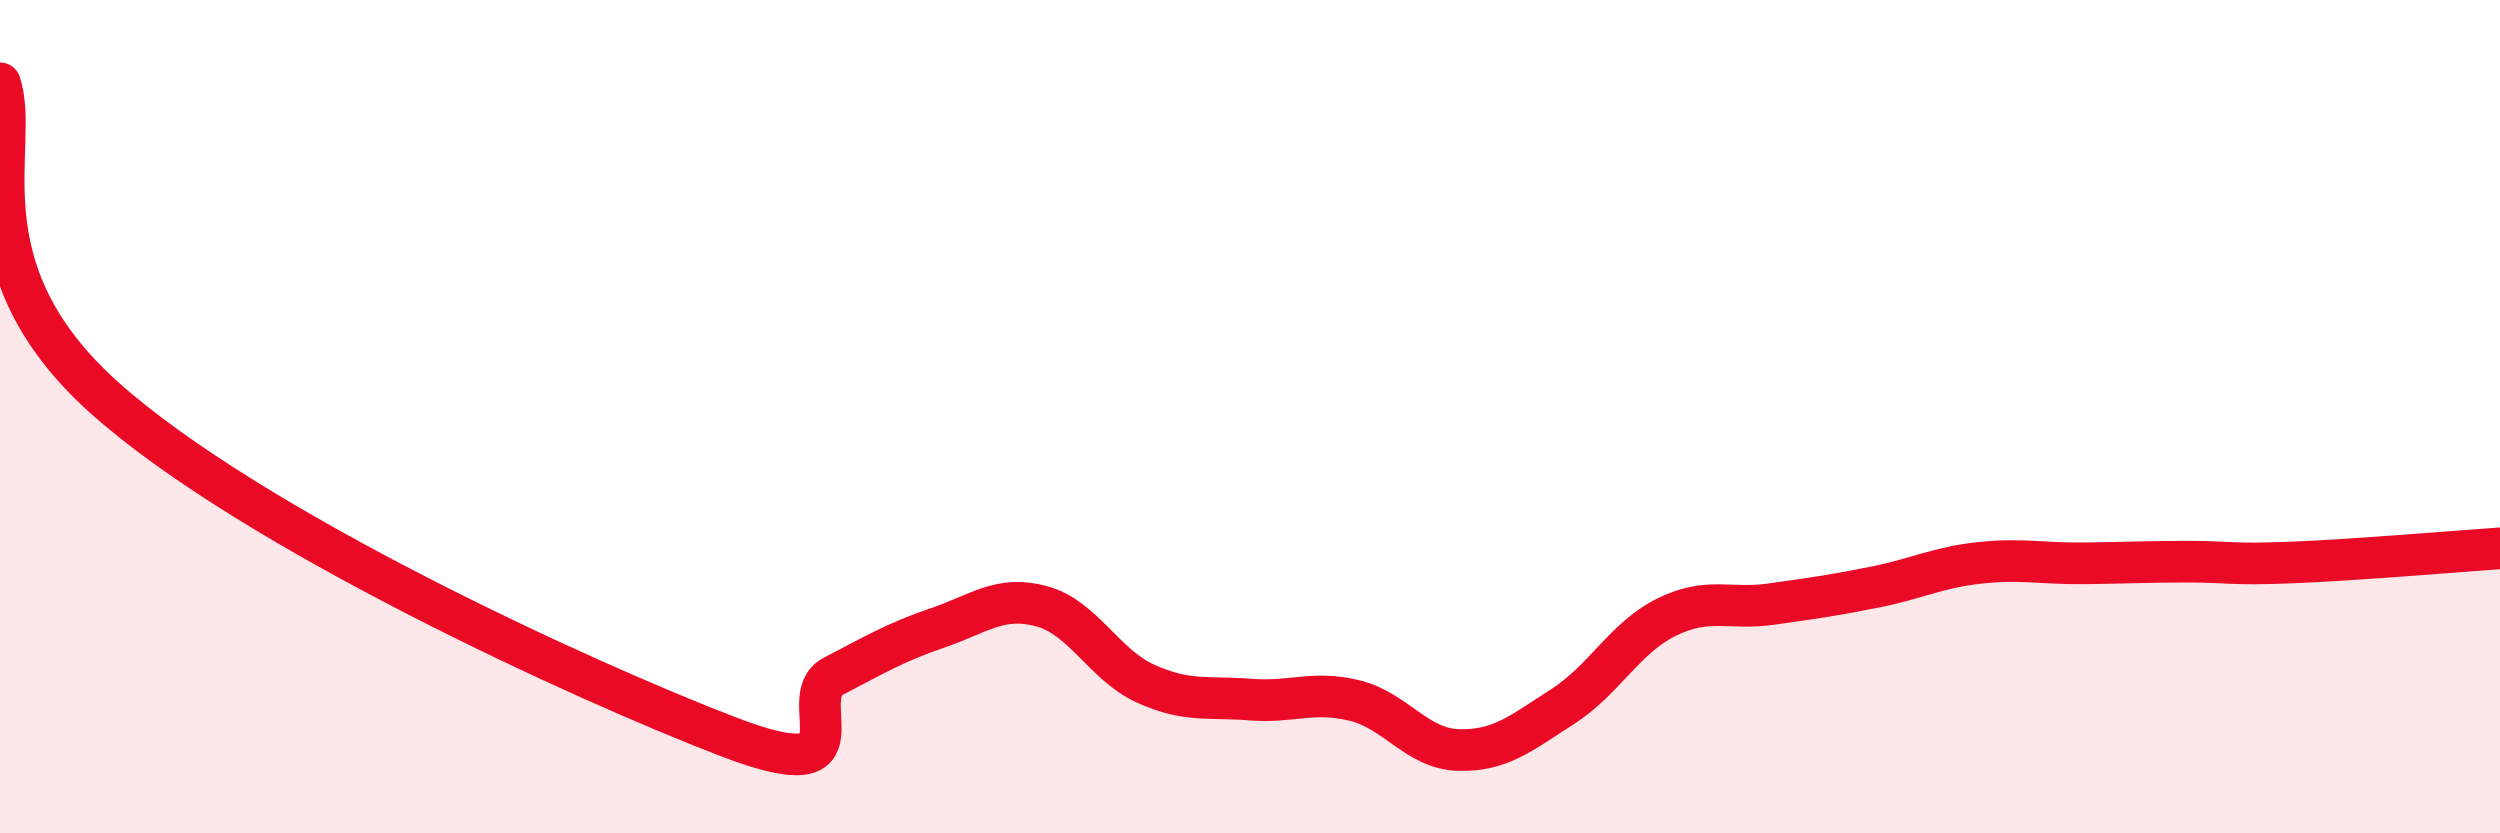
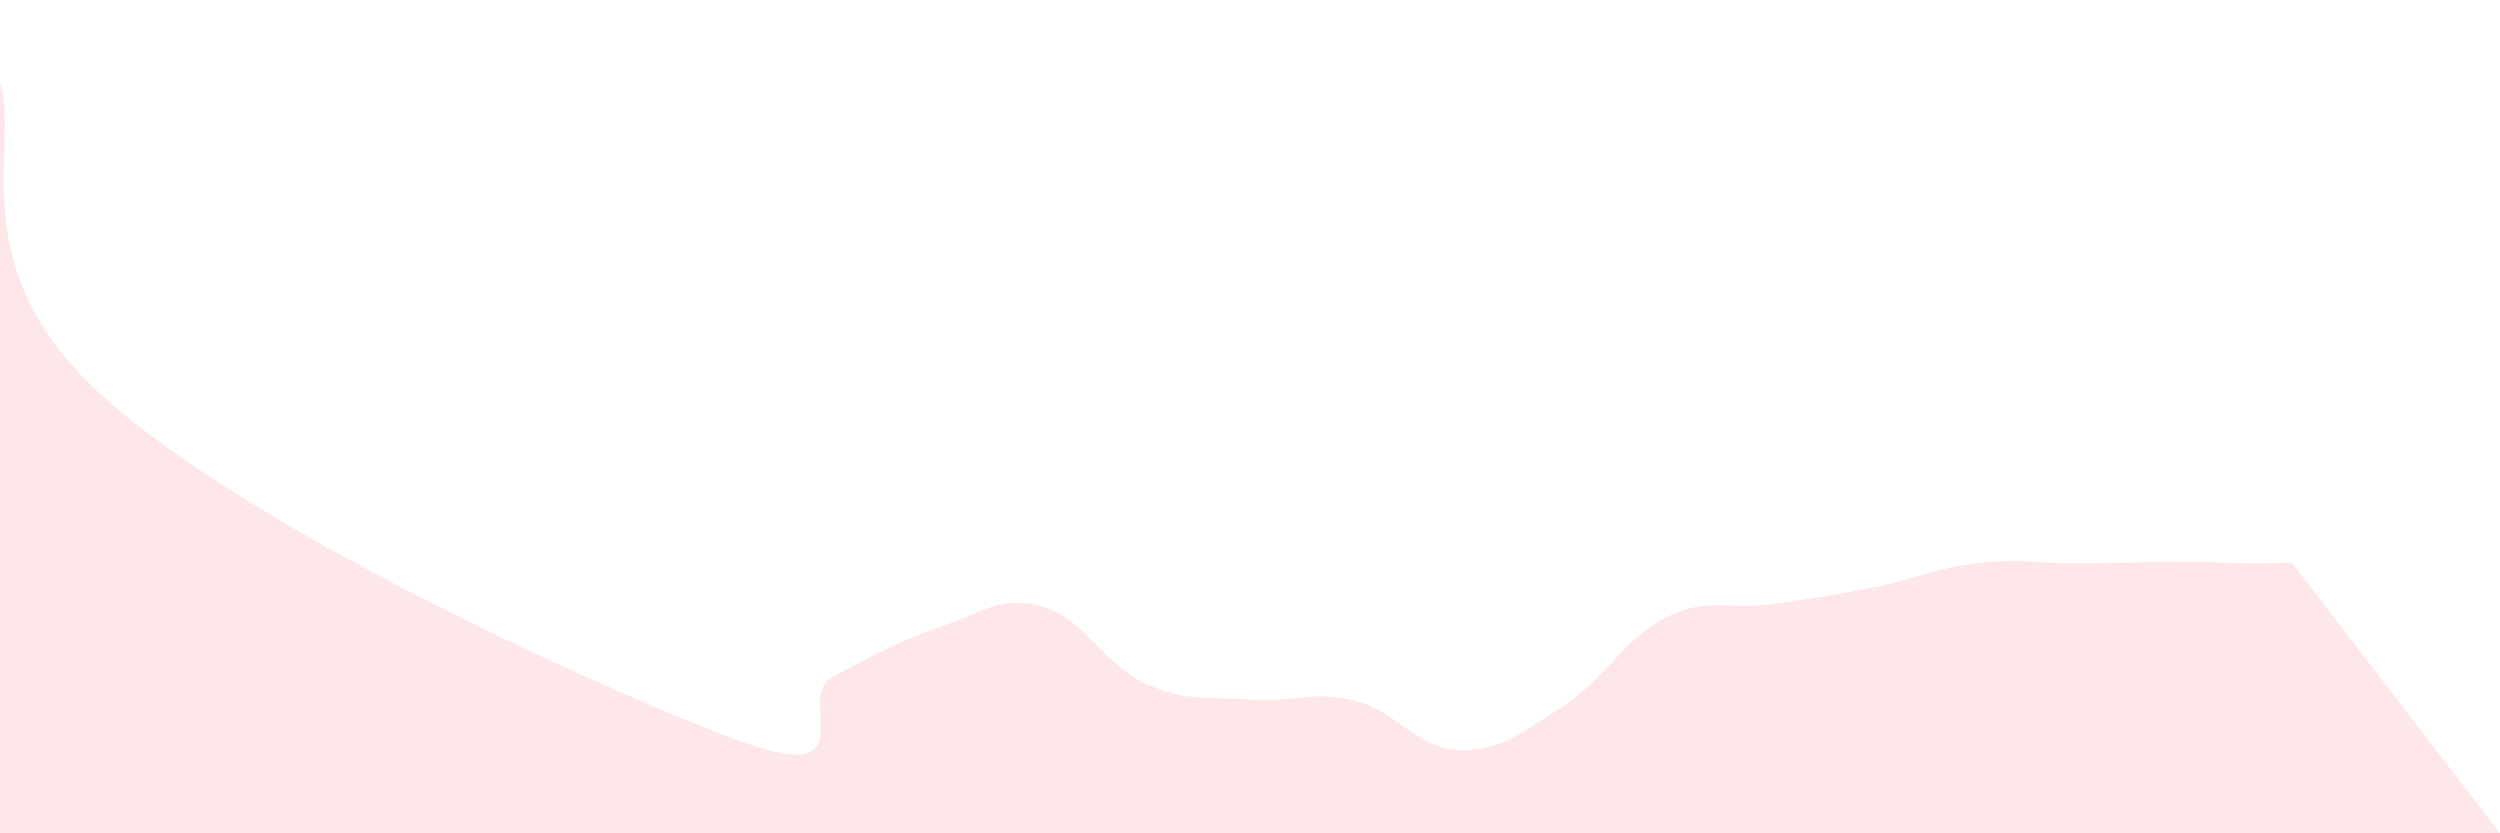
<svg xmlns="http://www.w3.org/2000/svg" width="60" height="20" viewBox="0 0 60 20">
-   <path d="M 0,2 C 0.5,3.51 -1,6.4 2.5,9.54 C 6,12.68 14,16.35 17.5,17.69 C 21,19.03 19,16.75 20,16.23 C 21,15.71 21.5,15.41 22.5,15.07 C 23.5,14.73 24,14.28 25,14.55 C 26,14.82 26.5,15.96 27.5,16.41 C 28.5,16.86 29,16.71 30,16.79 C 31,16.87 31.5,16.57 32.5,16.81 C 33.5,17.05 34,17.97 35,18 C 36,18.03 36.5,17.6 37.5,16.96 C 38.5,16.32 39,15.3 40,14.81 C 41,14.32 41.5,14.64 42.5,14.5 C 43.5,14.36 44,14.29 45,14.09 C 46,13.89 46.5,13.62 47.5,13.51 C 48.5,13.4 49,13.53 50,13.52 C 51,13.51 51.5,13.48 52.5,13.48 C 53.5,13.48 53.5,13.56 55,13.5 C 56.5,13.44 59,13.23 60,13.16L60 20L0 20Z" fill="#EB0A25" opacity="0.1" stroke-linecap="round" stroke-linejoin="round" />
-   <path d="M 0,2 C 0.5,3.51 -1,6.4 2.5,9.54 C 6,12.68 14,16.35 17.5,17.69 C 21,19.03 19,16.75 20,16.23 C 21,15.71 21.5,15.41 22.5,15.07 C 23.5,14.73 24,14.28 25,14.55 C 26,14.82 26.5,15.96 27.5,16.41 C 28.5,16.86 29,16.71 30,16.79 C 31,16.87 31.5,16.57 32.5,16.81 C 33.5,17.05 34,17.97 35,18 C 36,18.03 36.5,17.6 37.5,16.96 C 38.5,16.32 39,15.3 40,14.81 C 41,14.32 41.5,14.64 42.5,14.5 C 43.5,14.36 44,14.29 45,14.09 C 46,13.89 46.5,13.62 47.5,13.51 C 48.5,13.4 49,13.53 50,13.52 C 51,13.51 51.5,13.48 52.5,13.48 C 53.5,13.48 53.5,13.56 55,13.5 C 56.5,13.44 59,13.23 60,13.16" stroke="#EB0A25" stroke-width="1" fill="none" stroke-linecap="round" stroke-linejoin="round" />
+   <path d="M 0,2 C 0.5,3.51 -1,6.4 2.5,9.54 C 6,12.68 14,16.35 17.5,17.69 C 21,19.03 19,16.75 20,16.23 C 21,15.71 21.5,15.41 22.5,15.07 C 23.5,14.73 24,14.28 25,14.55 C 26,14.82 26.5,15.96 27.5,16.41 C 28.5,16.86 29,16.71 30,16.79 C 31,16.87 31.5,16.57 32.5,16.81 C 33.5,17.05 34,17.97 35,18 C 36,18.03 36.5,17.6 37.5,16.96 C 38.5,16.32 39,15.3 40,14.81 C 41,14.32 41.5,14.64 42.5,14.5 C 43.5,14.36 44,14.29 45,14.09 C 46,13.89 46.5,13.62 47.5,13.51 C 48.5,13.4 49,13.53 50,13.52 C 51,13.51 51.5,13.48 52.5,13.48 C 53.5,13.48 53.5,13.56 55,13.5 L60 20L0 20Z" fill="#EB0A25" opacity="0.1" stroke-linecap="round" stroke-linejoin="round" />
</svg>